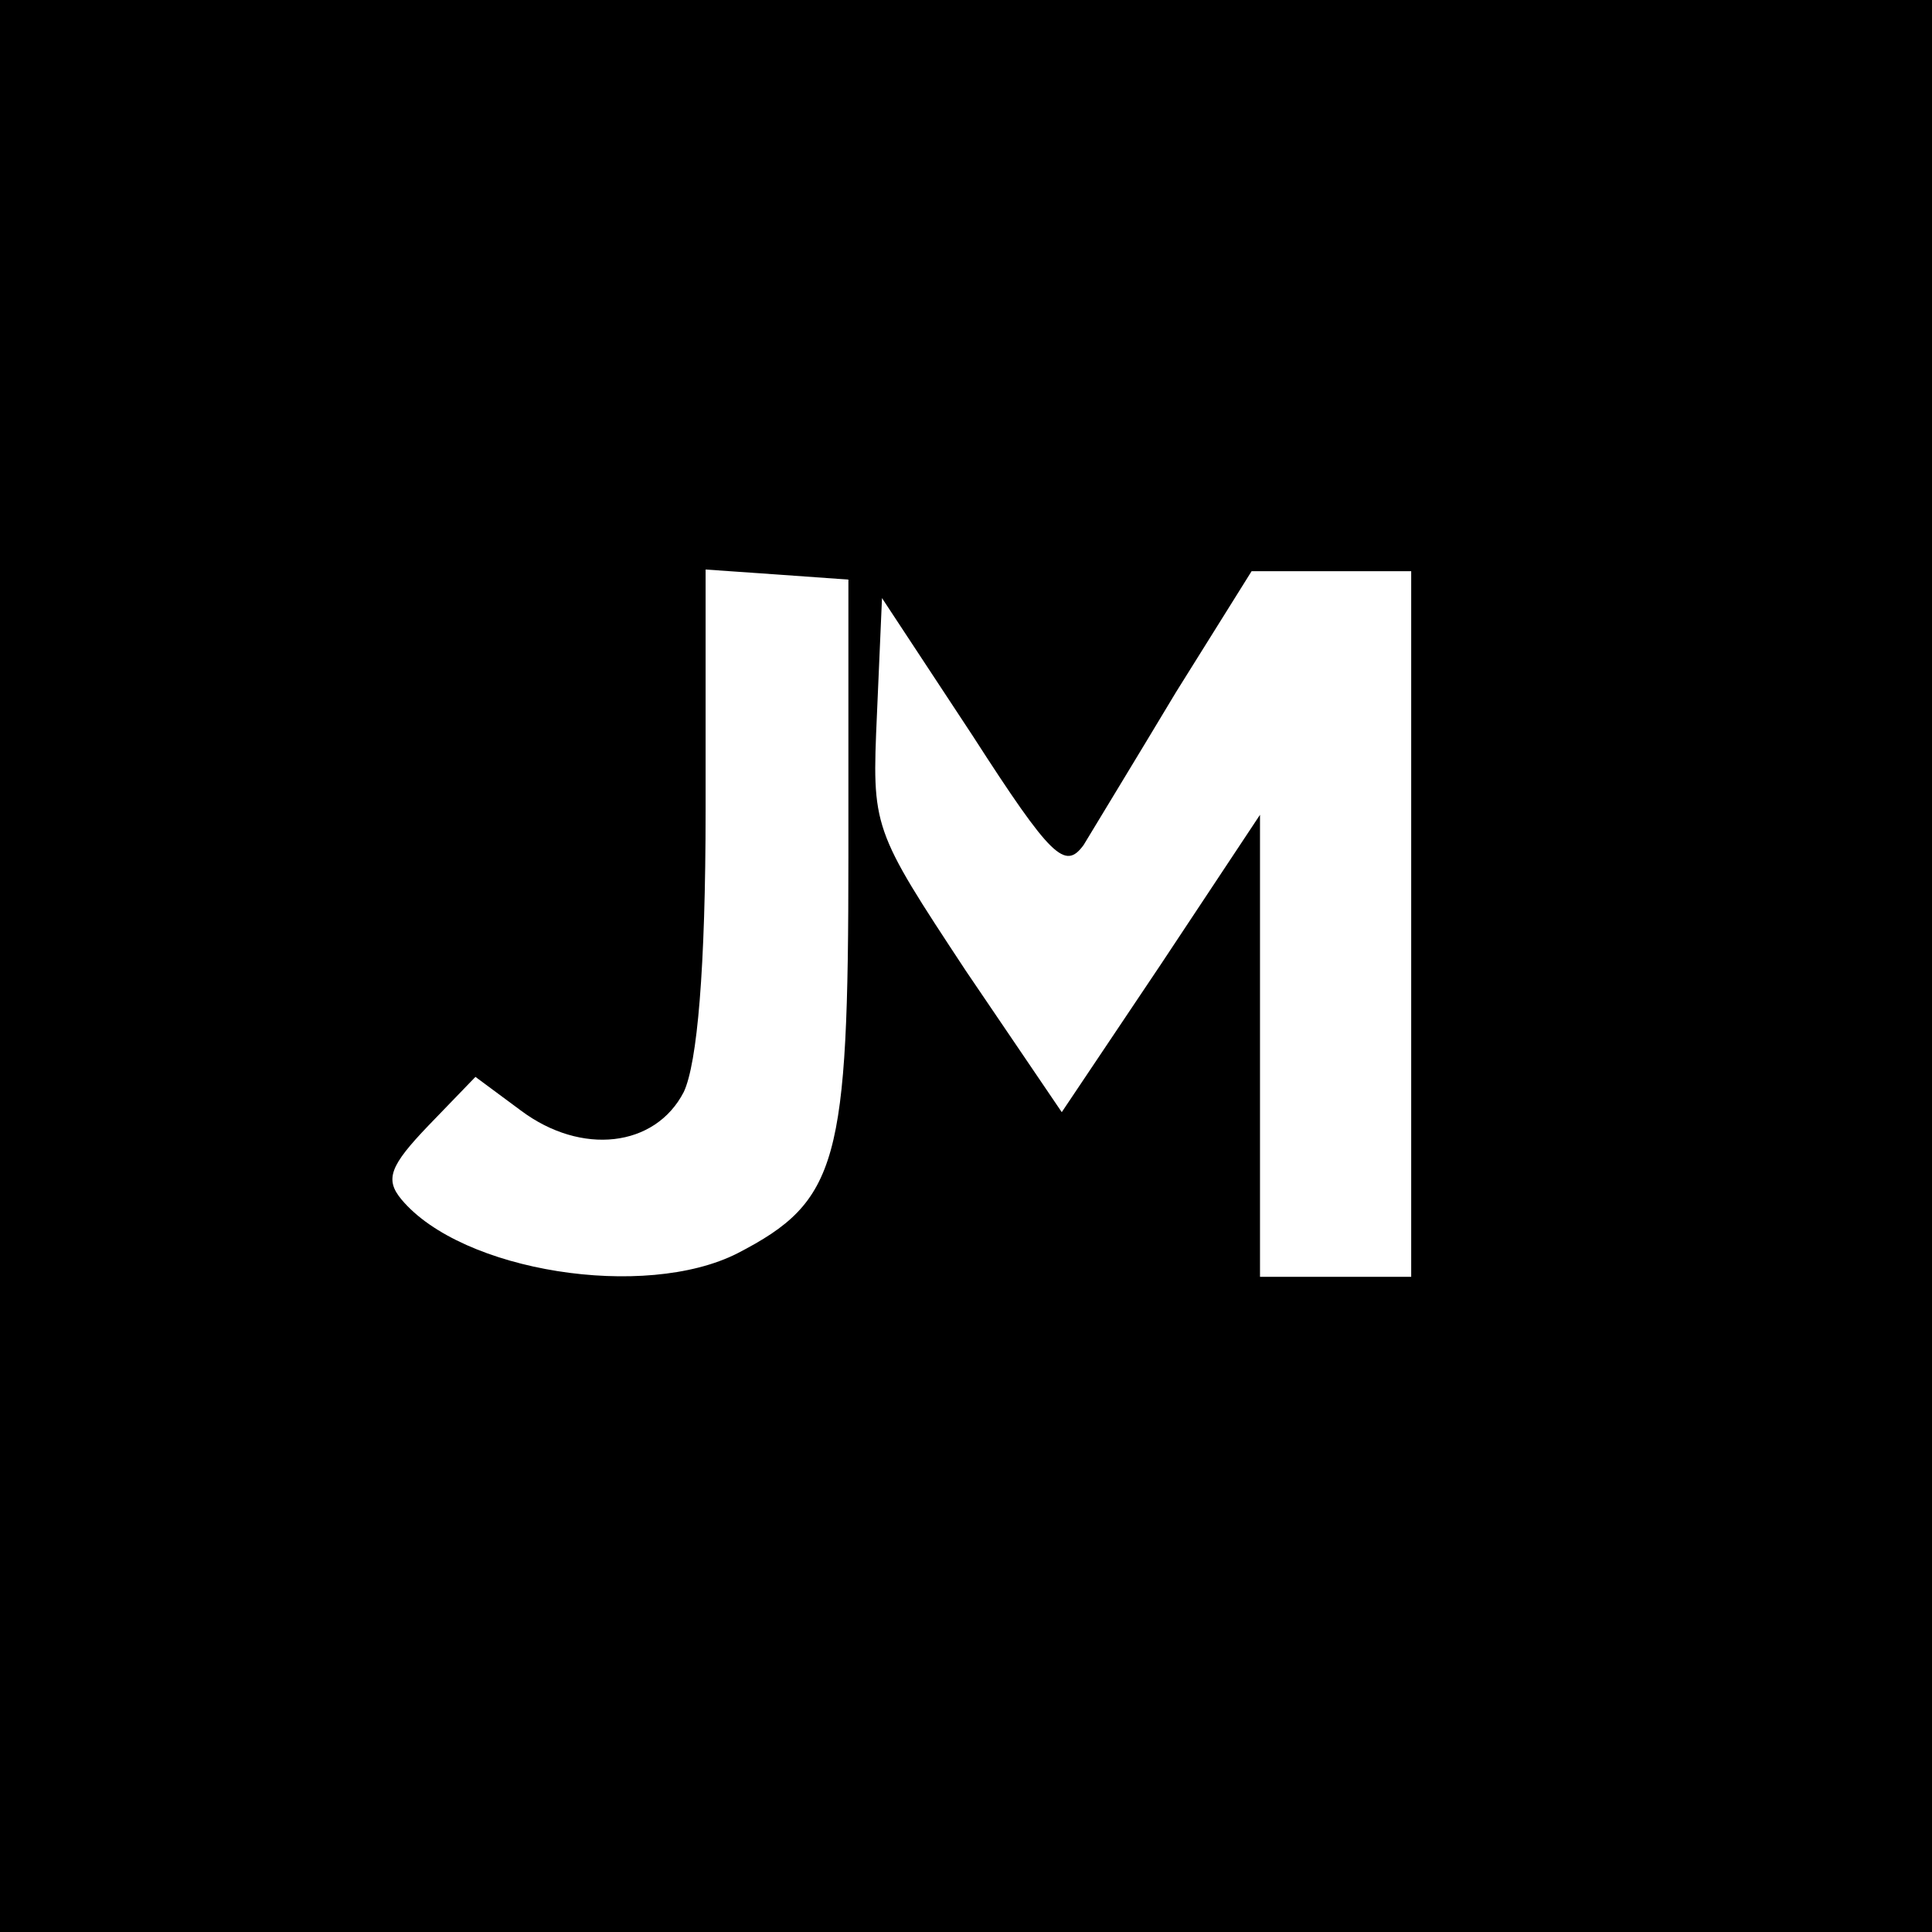
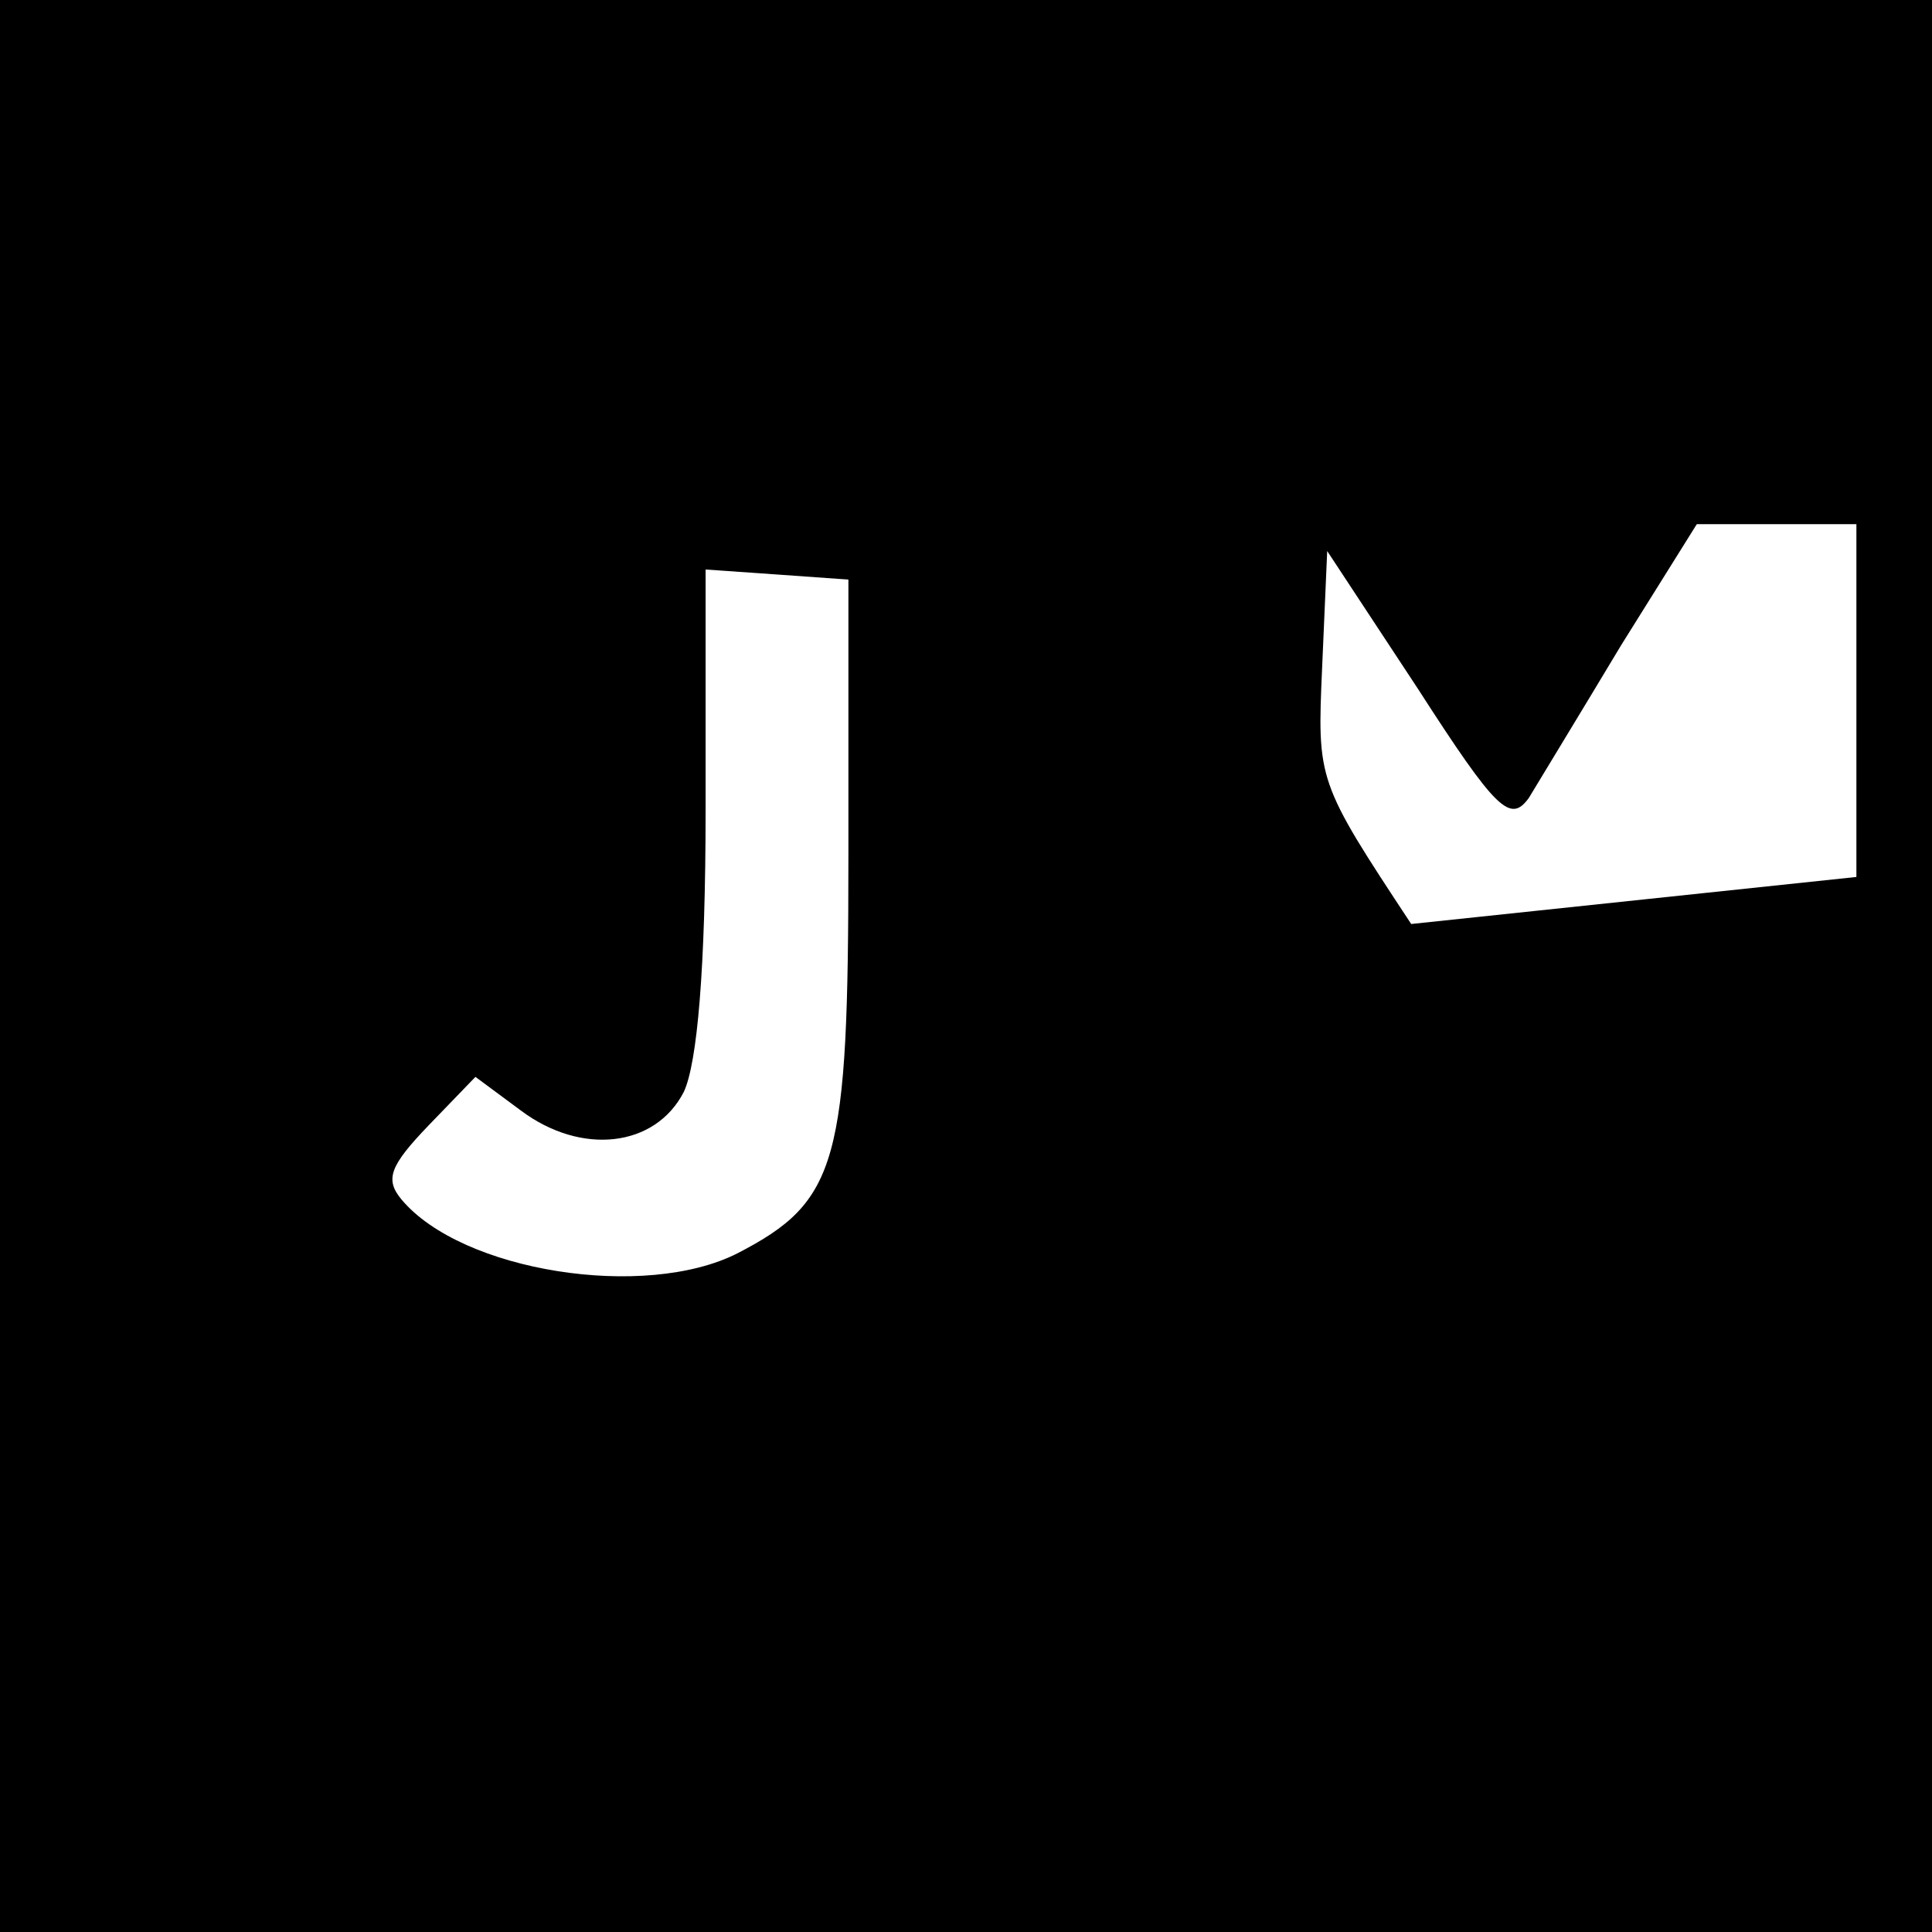
<svg xmlns="http://www.w3.org/2000/svg" version="1.0" width="115pt" height="115pt" viewBox="0 0 115 115" preserveAspectRatio="xMidYMid meet">
  <g transform="translate(0,115) scale(0.1,-0.1)" fill="#000000" stroke="none">
-     <path d="M0 575 l0 -575 575 0 575 0 0 575 0 575 -575 0 -575 0 0 -575z m505 65 c0 -182 -6 -205 -66 -236 -55 -28 -164 -11 -200 32 -10 12 -7 20 16 44 l28 29 27 -20 c36 -27 80 -22 97 11 8 17 13 73 13 168 l0 143 43 -3 42 -3 0 -165z m335 -40 l0 -210 -45 0 -45 0 0 138 0 137 -59 -89 -59 -88 -57 84 c-56 85 -56 85 -53 153 l3 69 54 -82 c47 -73 55 -80 66 -65 6 10 31 51 55 91 l45 72 47 0 48 0 0 -210z" />
+     <path d="M0 575 l0 -575 575 0 575 0 0 575 0 575 -575 0 -575 0 0 -575z m505 65 c0 -182 -6 -205 -66 -236 -55 -28 -164 -11 -200 32 -10 12 -7 20 16 44 l28 29 27 -20 c36 -27 80 -22 97 11 8 17 13 73 13 168 l0 143 43 -3 42 -3 0 -165z m335 -40 c-56 85 -56 85 -53 153 l3 69 54 -82 c47 -73 55 -80 66 -65 6 10 31 51 55 91 l45 72 47 0 48 0 0 -210z" />
  </g>
</svg>